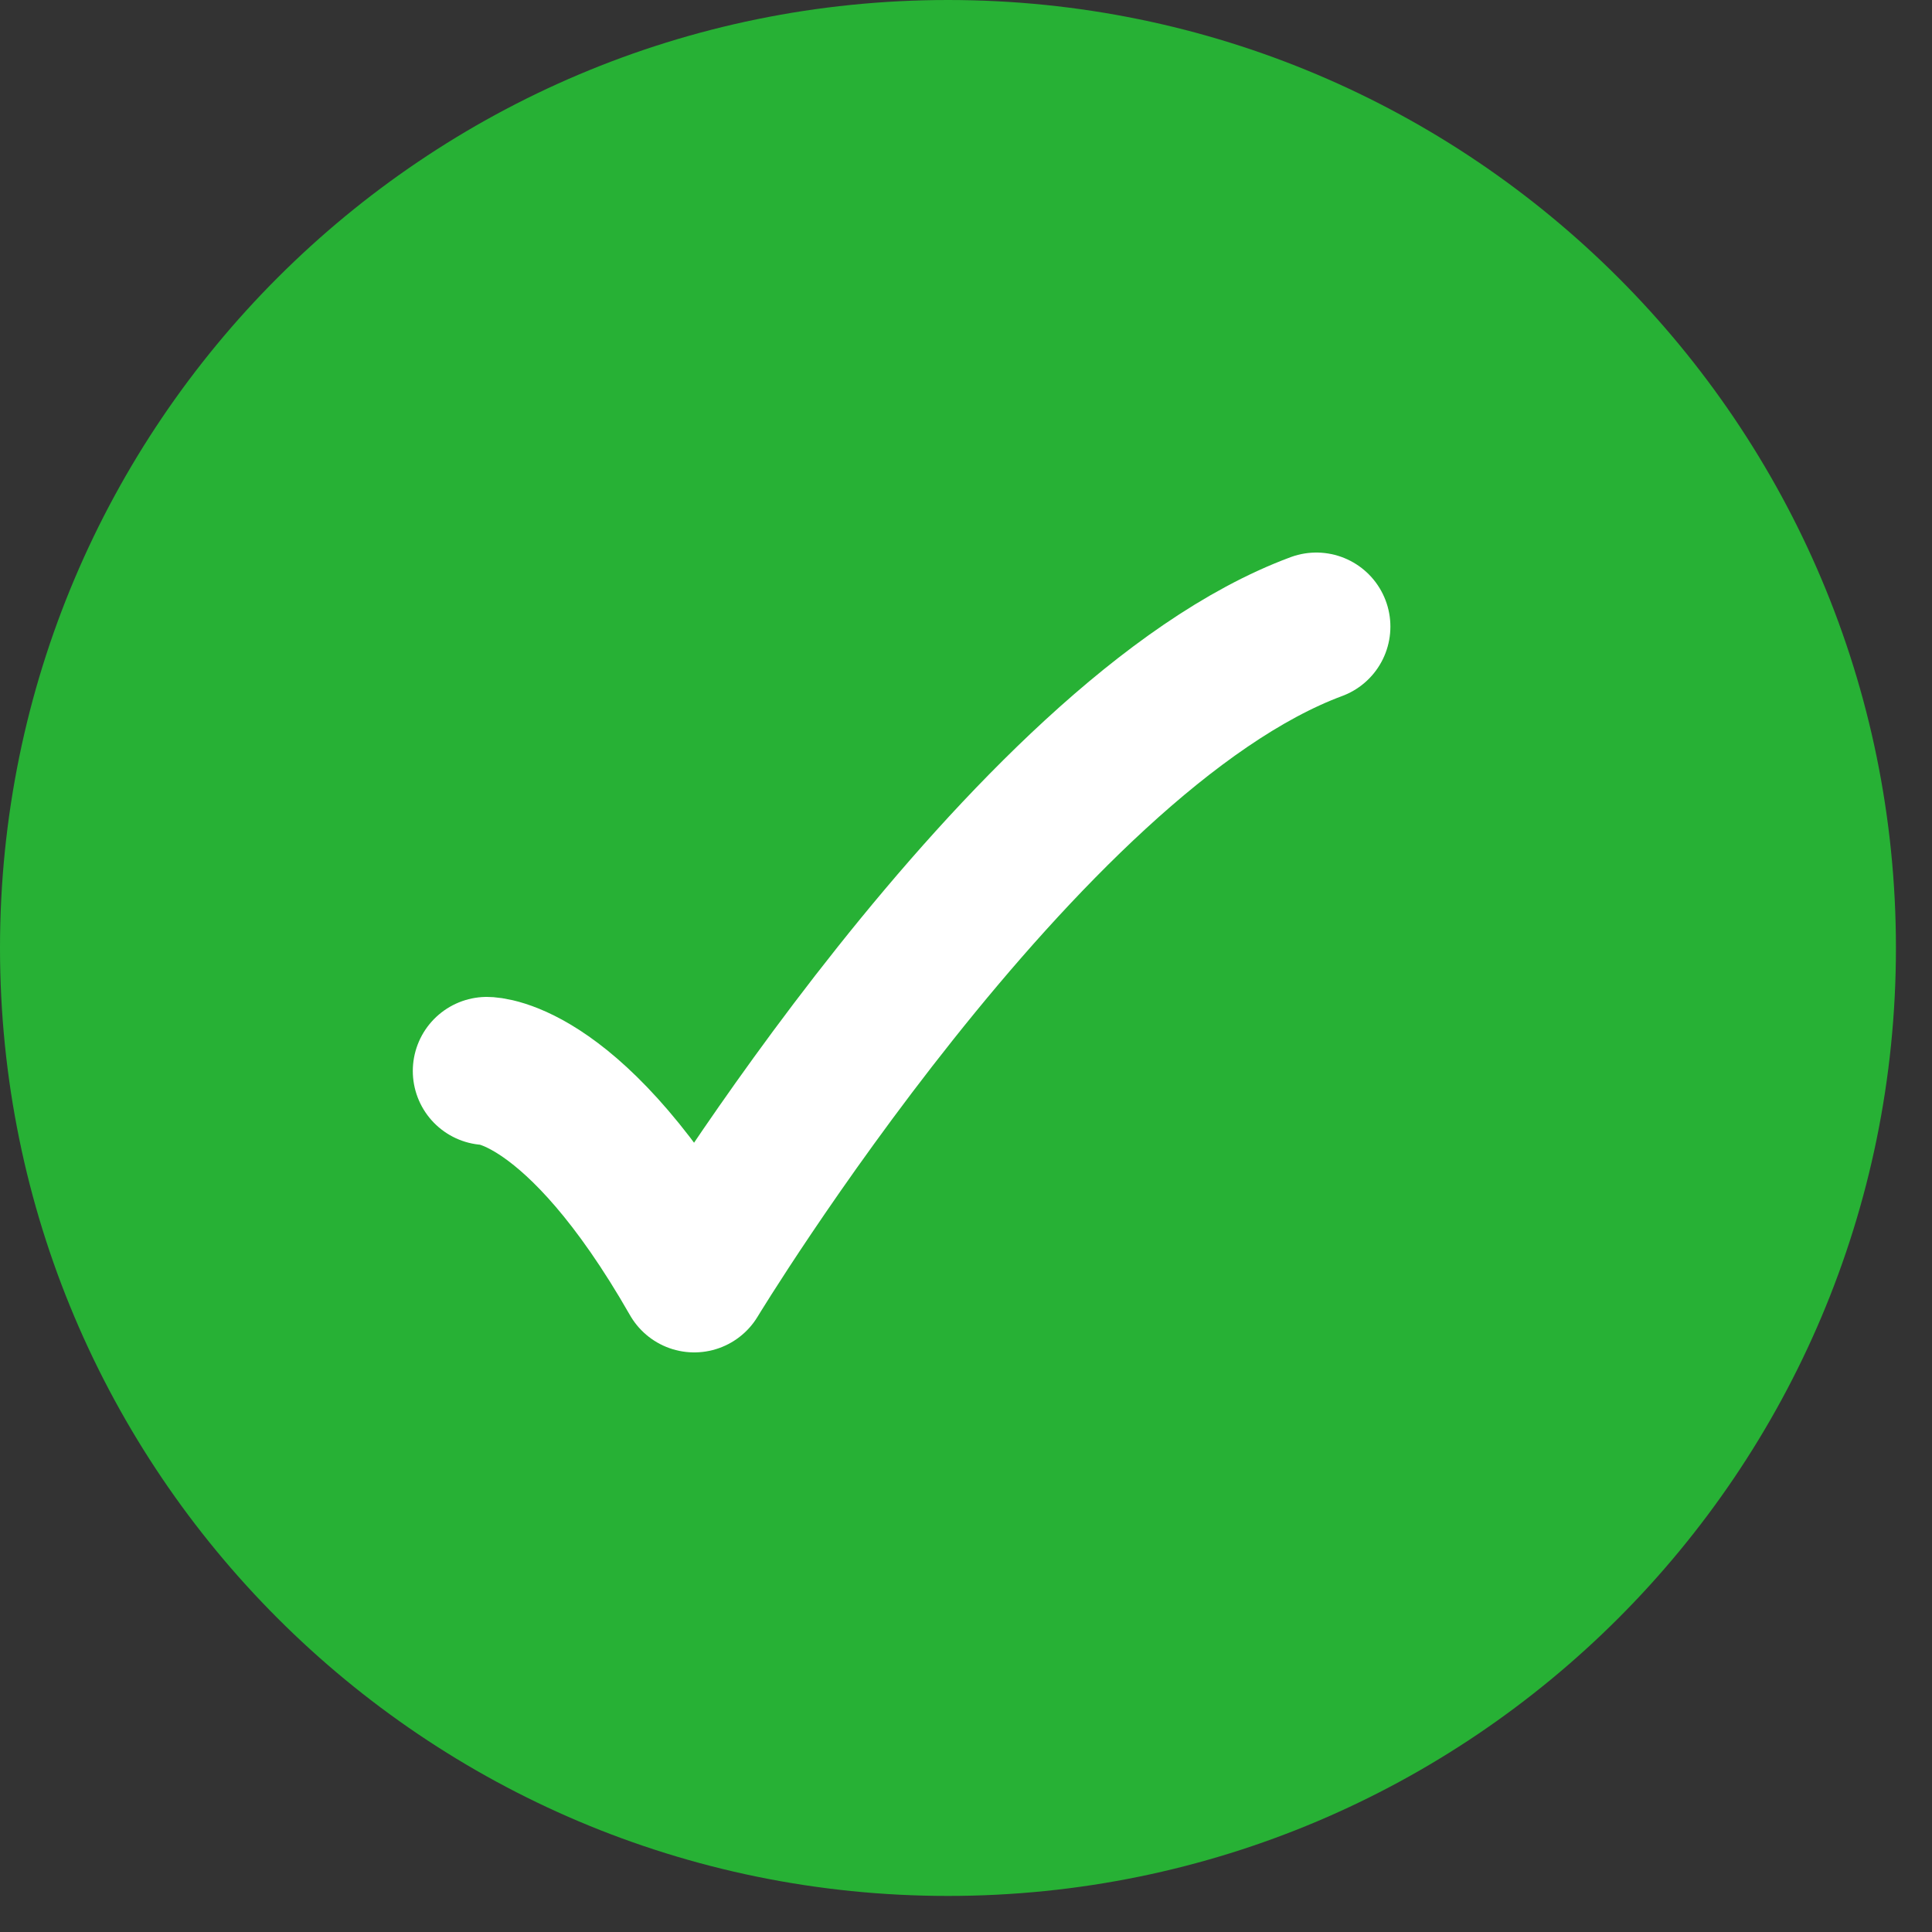
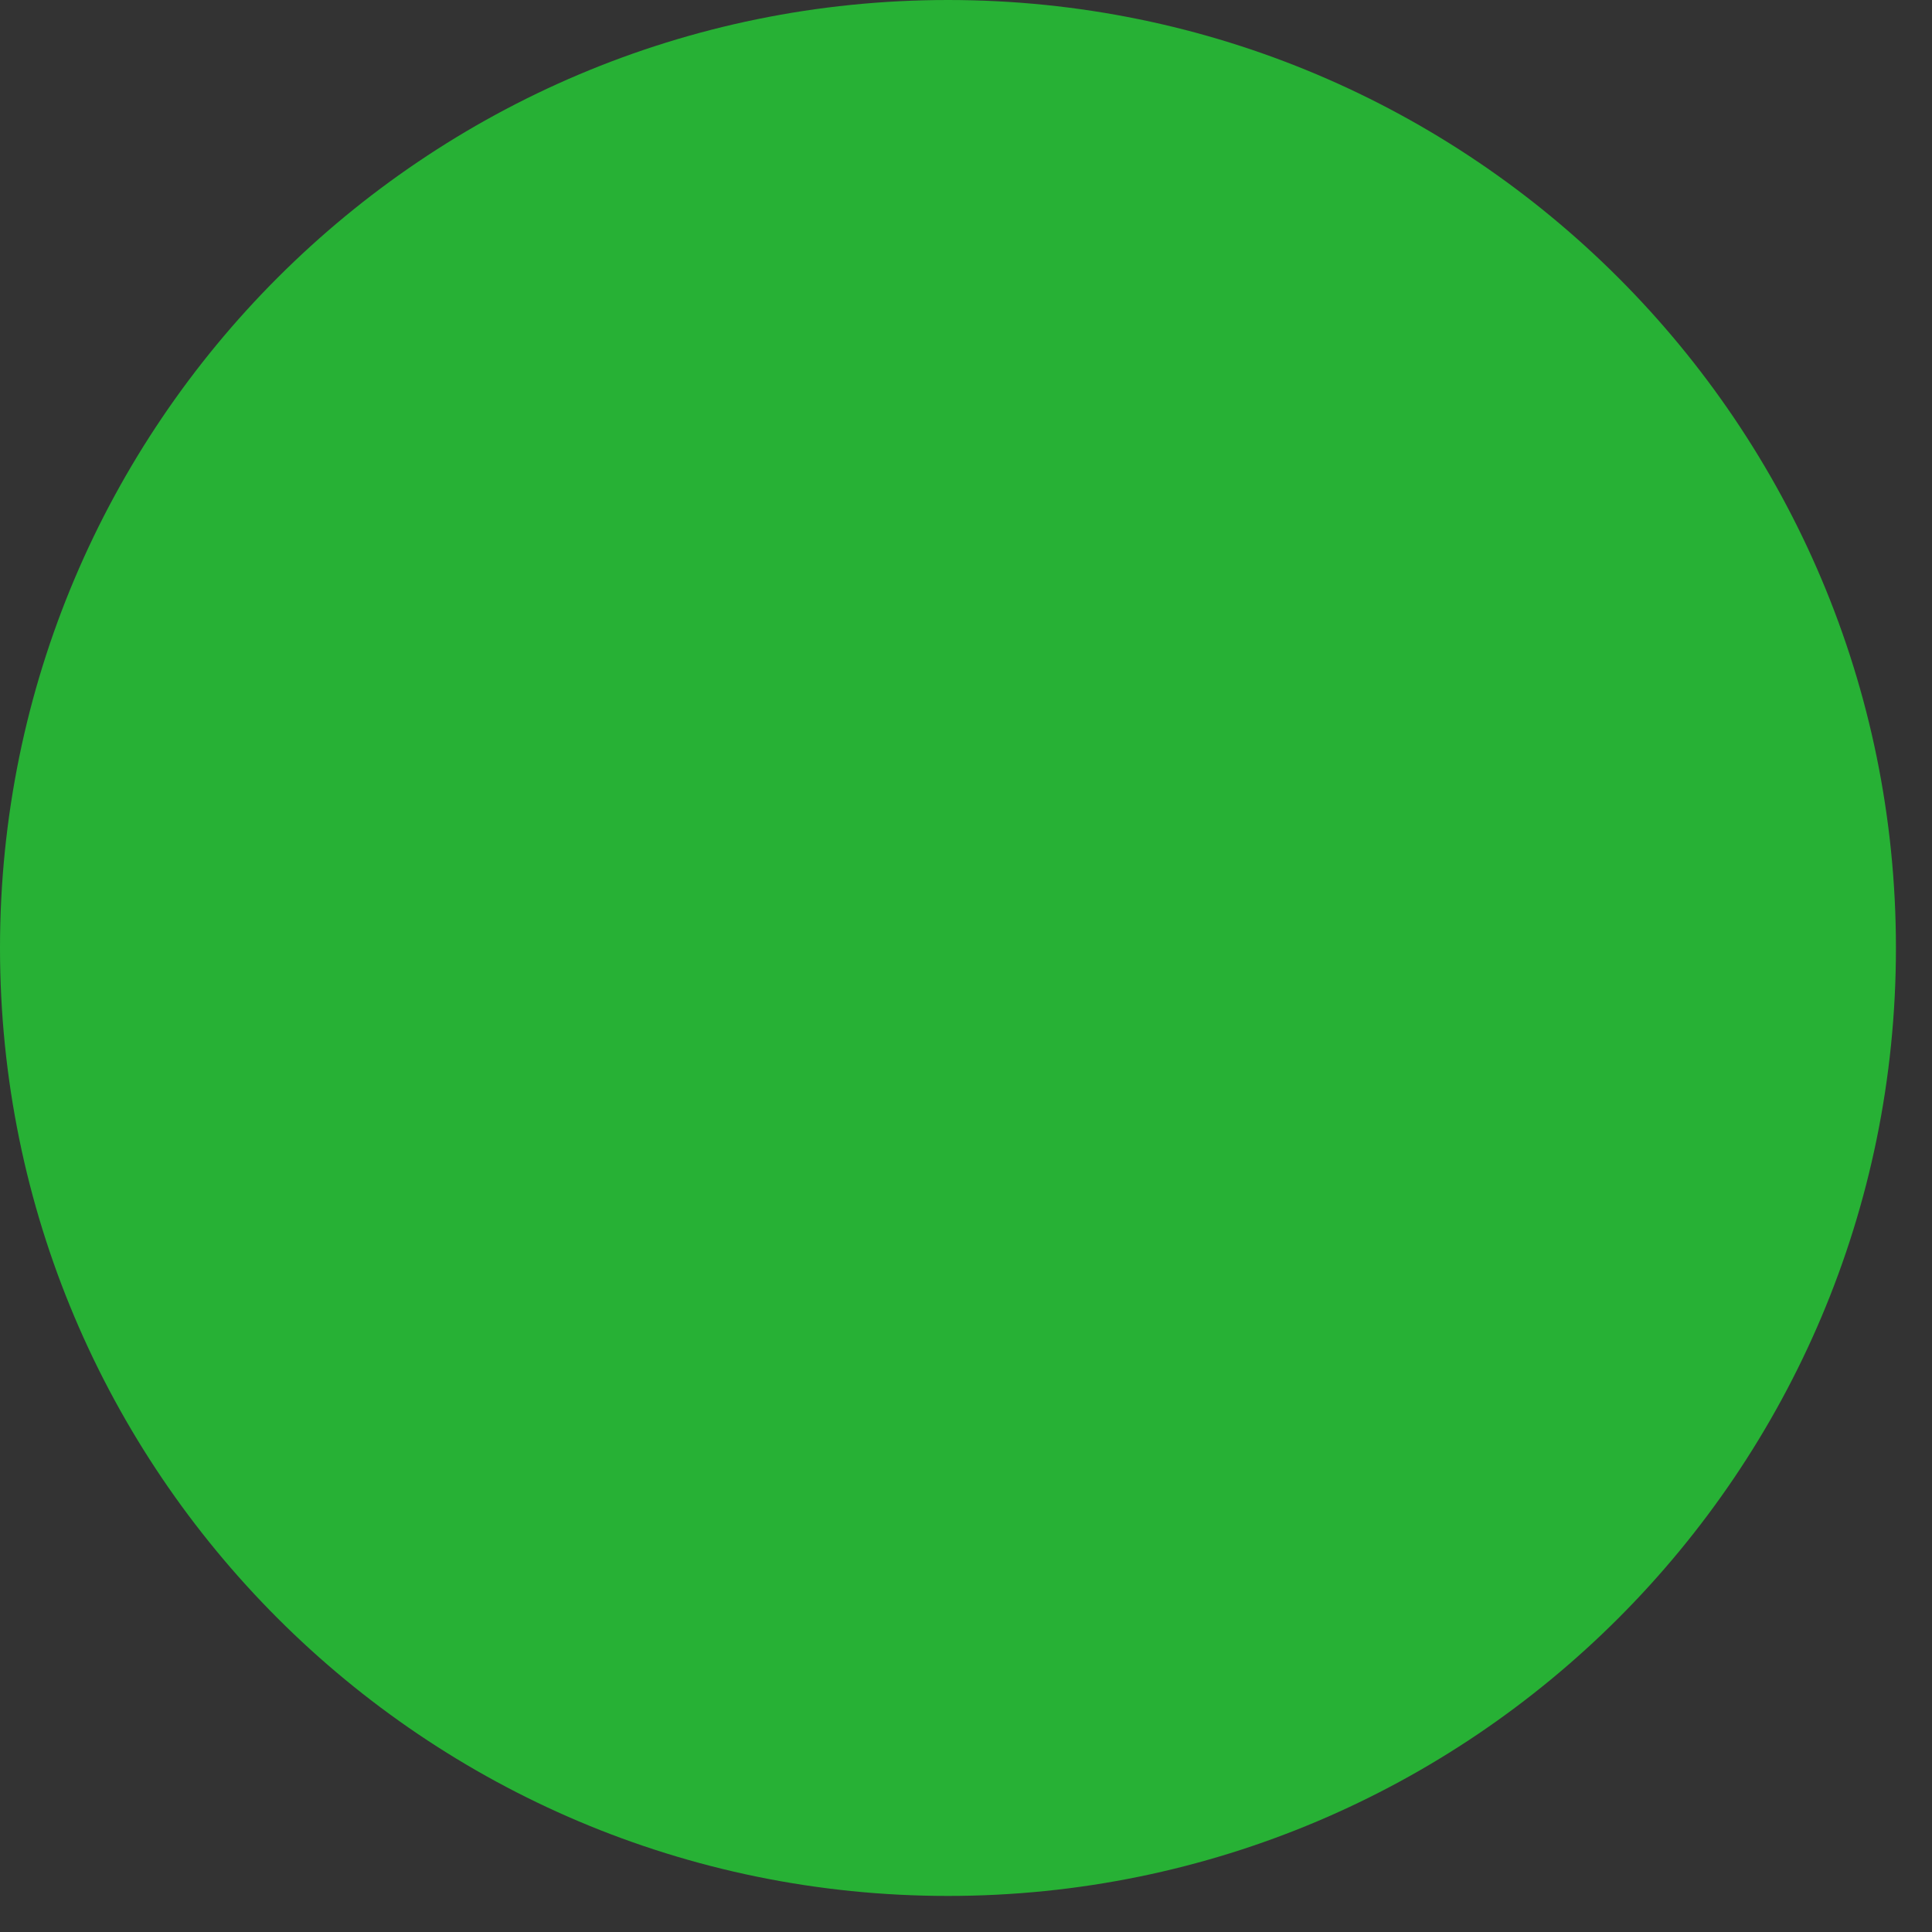
<svg xmlns="http://www.w3.org/2000/svg" width="15" height="15" viewBox="0 0 15 15" fill="none">
  <rect x="0" y="0" width="15" height="15" fill="#333333" stroke="none" />
  <path fill-rule="evenodd" clip-rule="evenodd" d="M0 7.36C0 3.295 3.295 0 7.36 0C11.425 0 14.72 3.295 14.72 7.36C14.72 11.425 11.425 14.72 7.36 14.72C3.295 14.72 0 11.425 0 7.36Z" fill="#27B135" />
-   <path d="M3.78 8.315C3.78 8.315 4.47 8.315 5.39 9.925C5.39 9.925 7.947 5.708 10.22 4.865" stroke="white" stroke-width="1.15" stroke-linecap="round" stroke-linejoin="round" />
</svg>